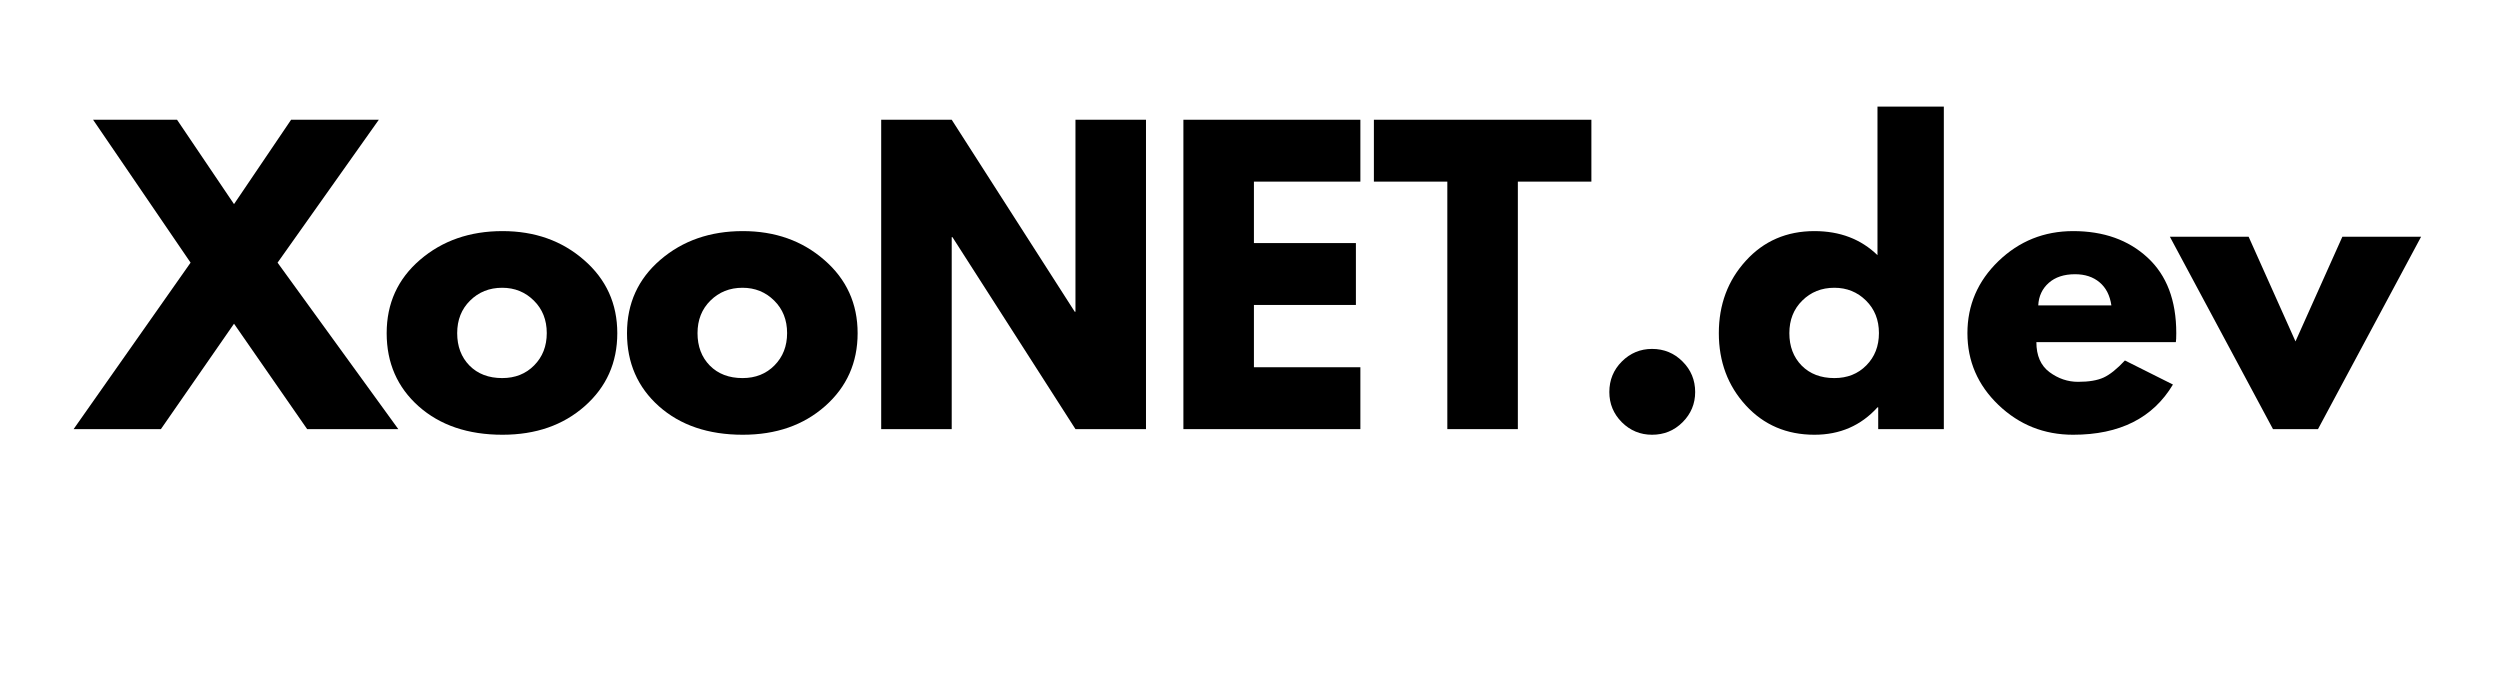
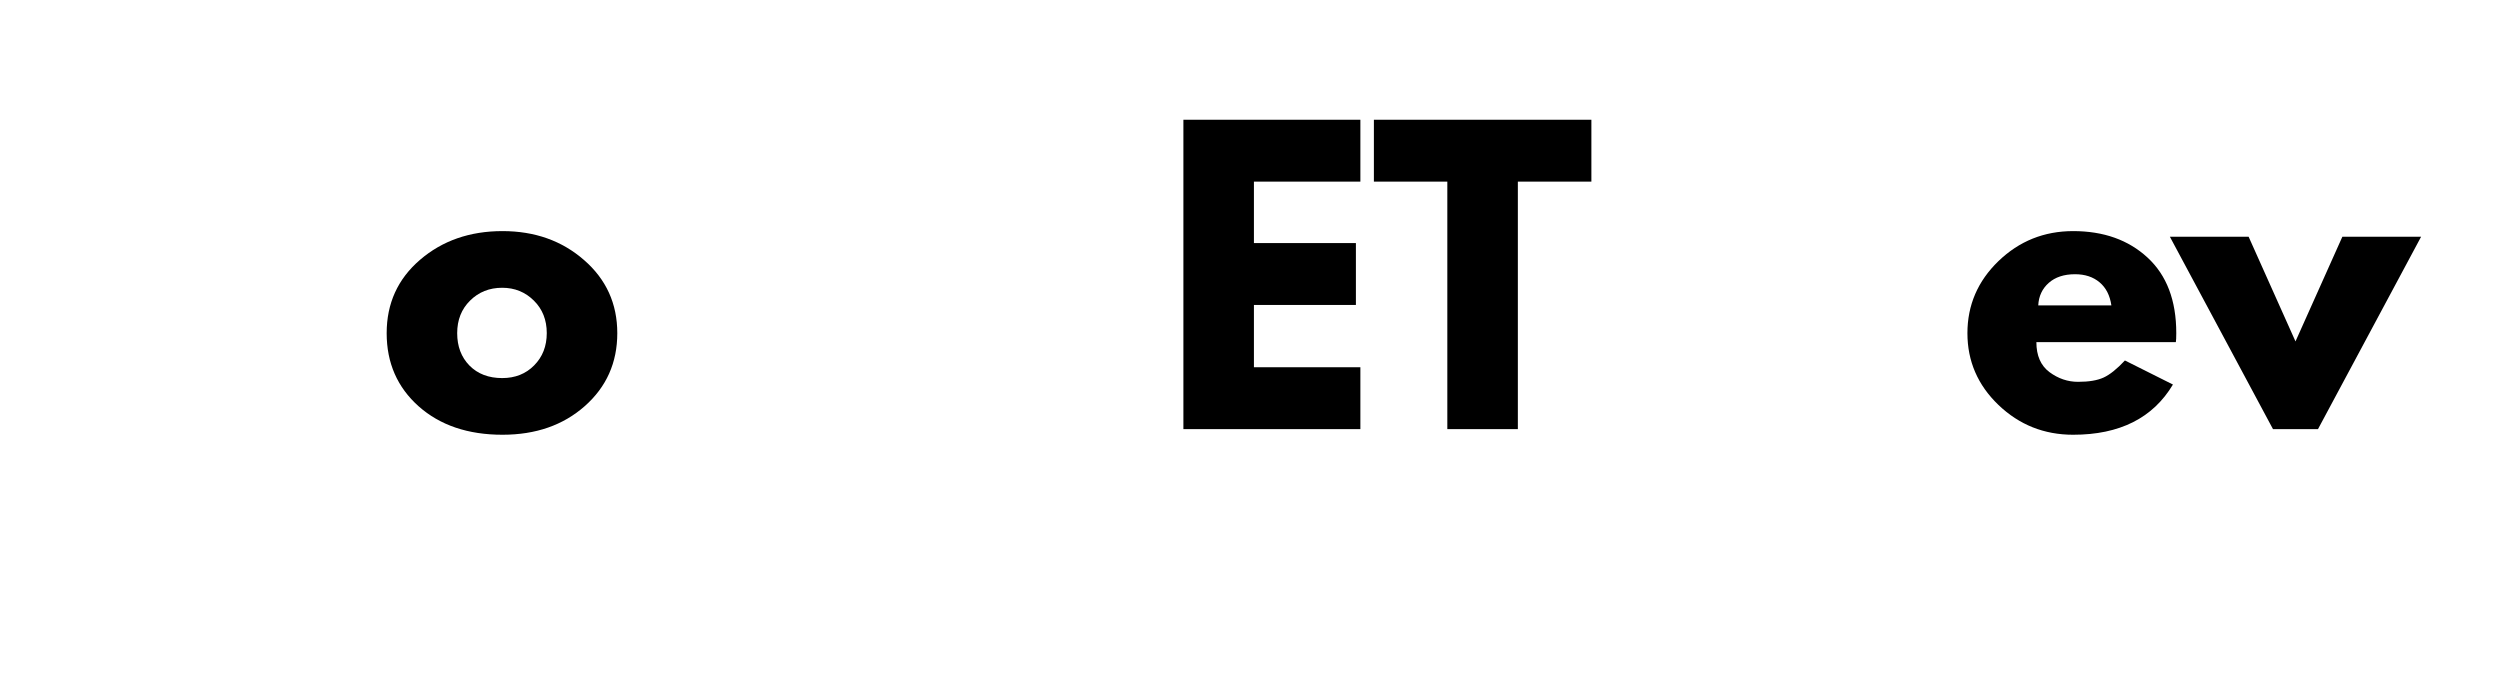
<svg xmlns="http://www.w3.org/2000/svg" width="500" zoomAndPan="magnify" viewBox="0 0 375 101.25" height="135" preserveAspectRatio="xMidYMid meet" version="1.0">
  <defs>
    <g />
  </defs>
  <g fill="#000000" fill-opacity="1">
    <g transform="translate(12.947, 64.368)">
      <g>
-         <path d="M 46.797 0 L 33.125 0 L 22.156 -15.812 L 11.188 0 L -1.906 0 L 15.641 -24.969 L 1.016 -46.406 L 13.609 -46.406 L 22.156 -33.75 L 30.719 -46.406 L 43.875 -46.406 L 28.688 -24.969 Z M 46.797 0 " />
-       </g>
+         </g>
    </g>
  </g>
  <g fill="#000000" fill-opacity="1">
    <g transform="translate(56.703, 64.368)">
      <g>
        <path d="M 6.094 -3.422 C 2.895 -6.273 1.297 -9.93 1.297 -14.391 C 1.297 -18.859 2.961 -22.523 6.297 -25.391 C 9.641 -28.266 13.766 -29.703 18.672 -29.703 C 23.516 -29.703 27.594 -28.254 30.906 -25.359 C 34.227 -22.473 35.891 -18.816 35.891 -14.391 C 35.891 -9.973 34.266 -6.328 31.016 -3.453 C 27.773 -0.586 23.66 0.844 18.672 0.844 C 13.492 0.844 9.301 -0.578 6.094 -3.422 Z M 13.812 -19.281 C 12.52 -18.008 11.875 -16.379 11.875 -14.391 C 11.875 -12.41 12.488 -10.789 13.719 -9.531 C 14.957 -8.281 16.594 -7.656 18.625 -7.656 C 20.57 -7.656 22.172 -8.289 23.422 -9.562 C 24.68 -10.832 25.312 -12.445 25.312 -14.406 C 25.312 -16.383 24.664 -18.008 23.375 -19.281 C 22.082 -20.562 20.5 -21.203 18.625 -21.203 C 16.707 -21.203 15.102 -20.562 13.812 -19.281 Z M 13.812 -19.281 " />
      </g>
    </g>
  </g>
  <g fill="#000000" fill-opacity="1">
    <g transform="translate(92.753, 64.368)">
      <g>
-         <path d="M 6.094 -3.422 C 2.895 -6.273 1.297 -9.93 1.297 -14.391 C 1.297 -18.859 2.961 -22.523 6.297 -25.391 C 9.641 -28.266 13.766 -29.703 18.672 -29.703 C 23.516 -29.703 27.594 -28.254 30.906 -25.359 C 34.227 -22.473 35.891 -18.816 35.891 -14.391 C 35.891 -9.973 34.266 -6.328 31.016 -3.453 C 27.773 -0.586 23.66 0.844 18.672 0.844 C 13.492 0.844 9.301 -0.578 6.094 -3.422 Z M 13.812 -19.281 C 12.52 -18.008 11.875 -16.379 11.875 -14.391 C 11.875 -12.41 12.488 -10.789 13.719 -9.531 C 14.957 -8.281 16.594 -7.656 18.625 -7.656 C 20.57 -7.656 22.172 -8.289 23.422 -9.562 C 24.68 -10.832 25.312 -12.445 25.312 -14.406 C 25.312 -16.383 24.664 -18.008 23.375 -19.281 C 22.082 -20.562 20.5 -21.203 18.625 -21.203 C 16.707 -21.203 15.102 -20.562 13.812 -19.281 Z M 13.812 -19.281 " />
-       </g>
+         </g>
    </g>
  </g>
  <g fill="#000000" fill-opacity="1">
    <g transform="translate(128.804, 64.368)">
      <g>
-         <path d="M 13.953 -28.797 L 13.953 0 L 3.375 0 L 3.375 -46.406 L 13.953 -46.406 L 32.406 -17.609 L 32.516 -17.609 L 32.516 -46.406 L 43.094 -46.406 L 43.094 0 L 32.516 0 L 14.062 -28.797 Z M 13.953 -28.797 " />
-       </g>
+         </g>
    </g>
  </g>
  <g fill="#000000" fill-opacity="1">
    <g transform="translate(174.135, 64.368)">
      <g>
        <path d="M 29.922 -46.406 L 29.922 -37.125 L 13.953 -37.125 L 13.953 -27.906 L 29.25 -27.906 L 29.25 -18.625 L 13.953 -18.625 L 13.953 -9.281 L 29.922 -9.281 L 29.922 0 L 3.375 0 L 3.375 -46.406 Z M 29.922 -46.406 " />
      </g>
    </g>
  </g>
  <g fill="#000000" fill-opacity="1">
    <g transform="translate(205.63, 64.368)">
      <g>
        <path d="M 0.453 -37.125 L 0.453 -46.406 L 33.078 -46.406 L 33.078 -37.125 L 22.047 -37.125 L 22.047 0 L 11.469 0 L 11.469 -37.125 Z M 0.453 -37.125 " />
      </g>
    </g>
  </g>
  <g fill="#000000" fill-opacity="1">
    <g transform="translate(238.025, 64.368)">
      <g>
-         <path d="M 9.781 -12.031 C 11.582 -12.031 13.109 -11.398 14.359 -10.141 C 15.617 -8.891 16.25 -7.363 16.25 -5.562 C 16.25 -3.801 15.617 -2.289 14.359 -1.031 C 13.109 0.219 11.582 0.844 9.781 0.844 C 8.02 0.844 6.508 0.219 5.25 -1.031 C 4 -2.289 3.375 -3.801 3.375 -5.562 C 3.375 -7.363 4 -8.891 5.25 -10.141 C 6.508 -11.398 8.02 -12.031 9.781 -12.031 Z M 9.781 -12.031 " />
-       </g>
+         </g>
    </g>
  </g>
  <g fill="#000000" fill-opacity="1">
    <g transform="translate(256.528, 64.368)">
      <g>
-         <path d="M 5.344 -3.562 C 2.645 -6.508 1.297 -10.117 1.297 -14.391 C 1.297 -18.672 2.645 -22.289 5.344 -25.25 C 8.039 -28.219 11.473 -29.703 15.641 -29.703 C 19.461 -29.703 22.613 -28.5 25.094 -26.094 L 25.094 -48.375 L 35.047 -48.375 L 35.047 0 L 25.203 0 L 25.203 -3.266 L 25.094 -3.266 C 22.613 -0.523 19.461 0.844 15.641 0.844 C 11.473 0.844 8.039 -0.625 5.344 -3.562 Z M 13.812 -19.281 C 12.52 -18.008 11.875 -16.379 11.875 -14.391 C 11.875 -12.41 12.488 -10.789 13.719 -9.531 C 14.957 -8.281 16.594 -7.656 18.625 -7.656 C 20.57 -7.656 22.172 -8.289 23.422 -9.562 C 24.68 -10.832 25.312 -12.445 25.312 -14.406 C 25.312 -16.383 24.664 -18.008 23.375 -19.281 C 22.082 -20.562 20.5 -21.203 18.625 -21.203 C 16.707 -21.203 15.102 -20.562 13.812 -19.281 Z M 13.812 -19.281 " />
-       </g>
+         </g>
    </g>
  </g>
  <g fill="#000000" fill-opacity="1">
    <g transform="translate(293.816, 64.368)">
      <g>
        <path d="M 32.562 -13.047 L 11.641 -13.047 C 11.641 -11.023 12.297 -9.523 13.609 -8.547 C 14.922 -7.578 16.348 -7.094 17.891 -7.094 C 19.504 -7.094 20.781 -7.305 21.719 -7.734 C 22.656 -8.16 23.723 -9.016 24.922 -10.297 L 32.125 -6.688 C 29.125 -1.664 24.133 0.844 17.156 0.844 C 12.801 0.844 9.066 -0.645 5.953 -3.625 C 2.848 -6.602 1.297 -10.191 1.297 -14.391 C 1.297 -18.598 2.848 -22.203 5.953 -25.203 C 9.066 -28.203 12.801 -29.703 17.156 -29.703 C 21.727 -29.703 25.445 -28.379 28.312 -25.734 C 31.188 -23.086 32.625 -19.312 32.625 -14.406 C 32.625 -13.727 32.602 -13.273 32.562 -13.047 Z M 11.922 -18.562 L 22.891 -18.562 C 22.672 -20.062 22.082 -21.211 21.125 -22.016 C 20.164 -22.828 18.938 -23.234 17.438 -23.234 C 15.789 -23.234 14.477 -22.801 13.5 -21.938 C 12.52 -21.07 11.992 -19.945 11.922 -18.562 Z M 11.922 -18.562 " />
      </g>
    </g>
  </g>
  <g fill="#000000" fill-opacity="1">
    <g transform="translate(326.605, 64.368)">
      <g>
        <path d="M 10.688 -28.859 L 17.719 -13.156 L 24.75 -28.859 L 36.562 -28.859 L 21.094 0 L 14.344 0 L -1.125 -28.859 Z M 10.688 -28.859 " />
      </g>
    </g>
  </g>
</svg>